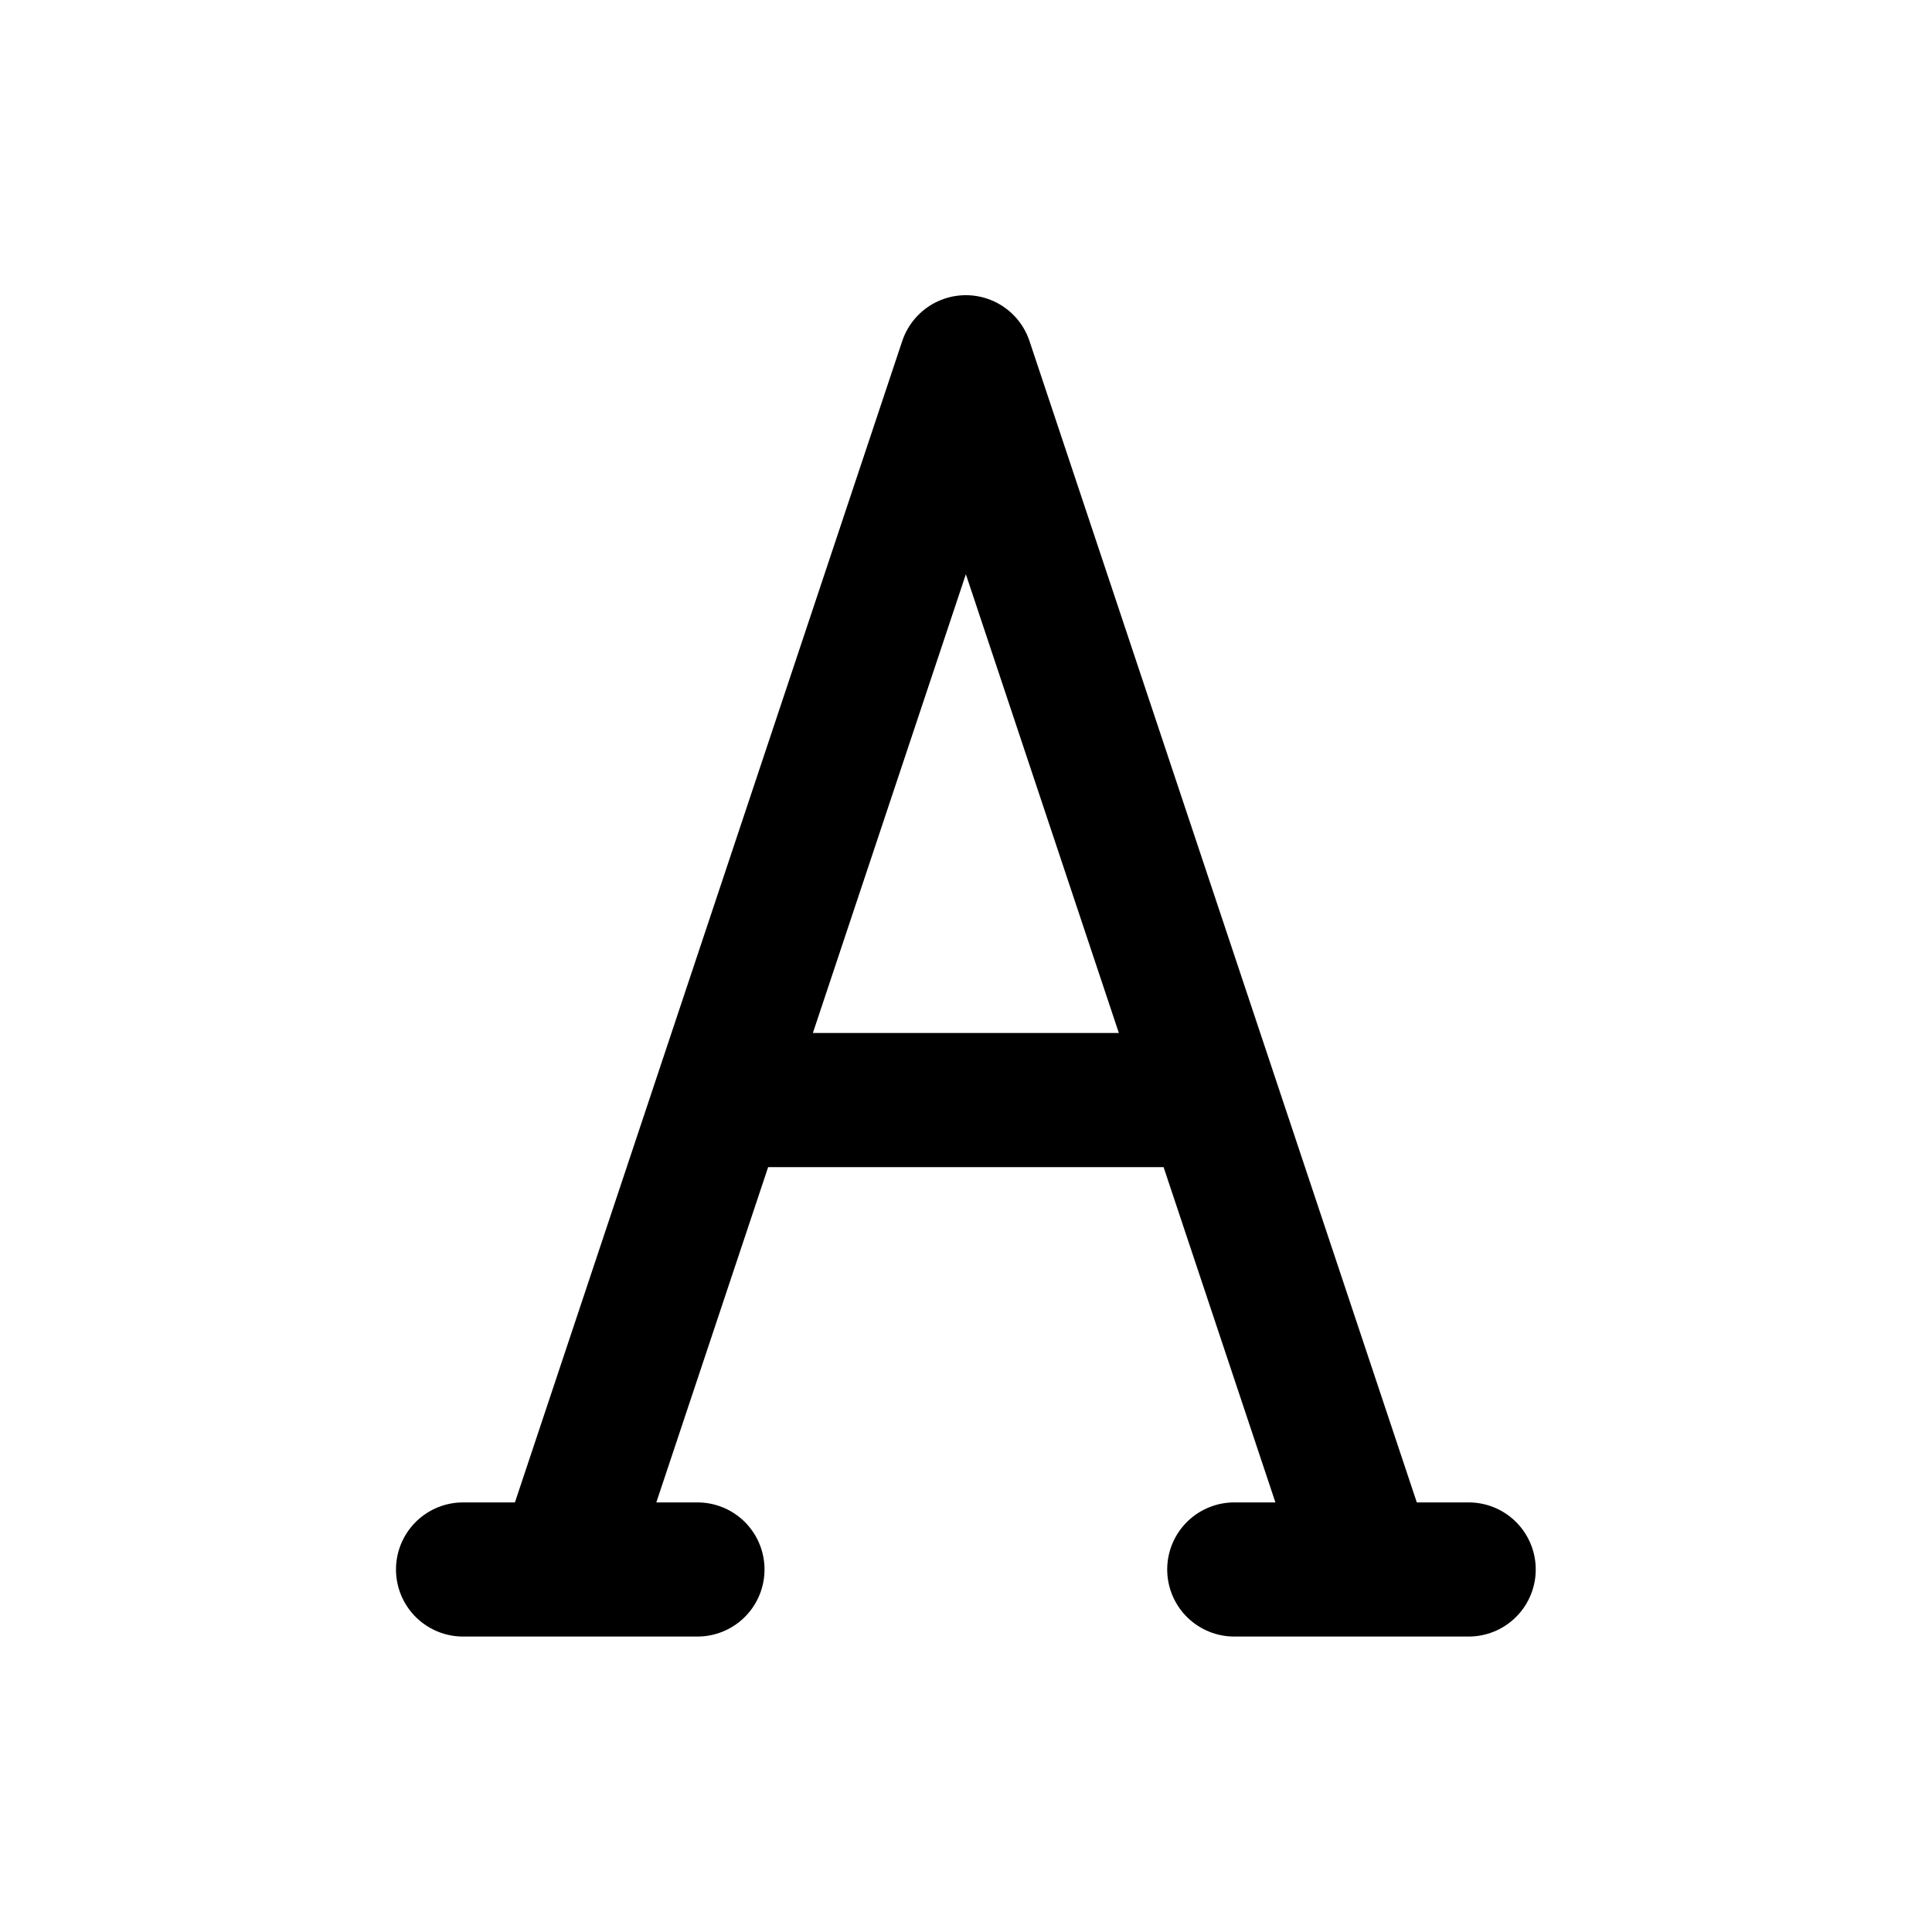
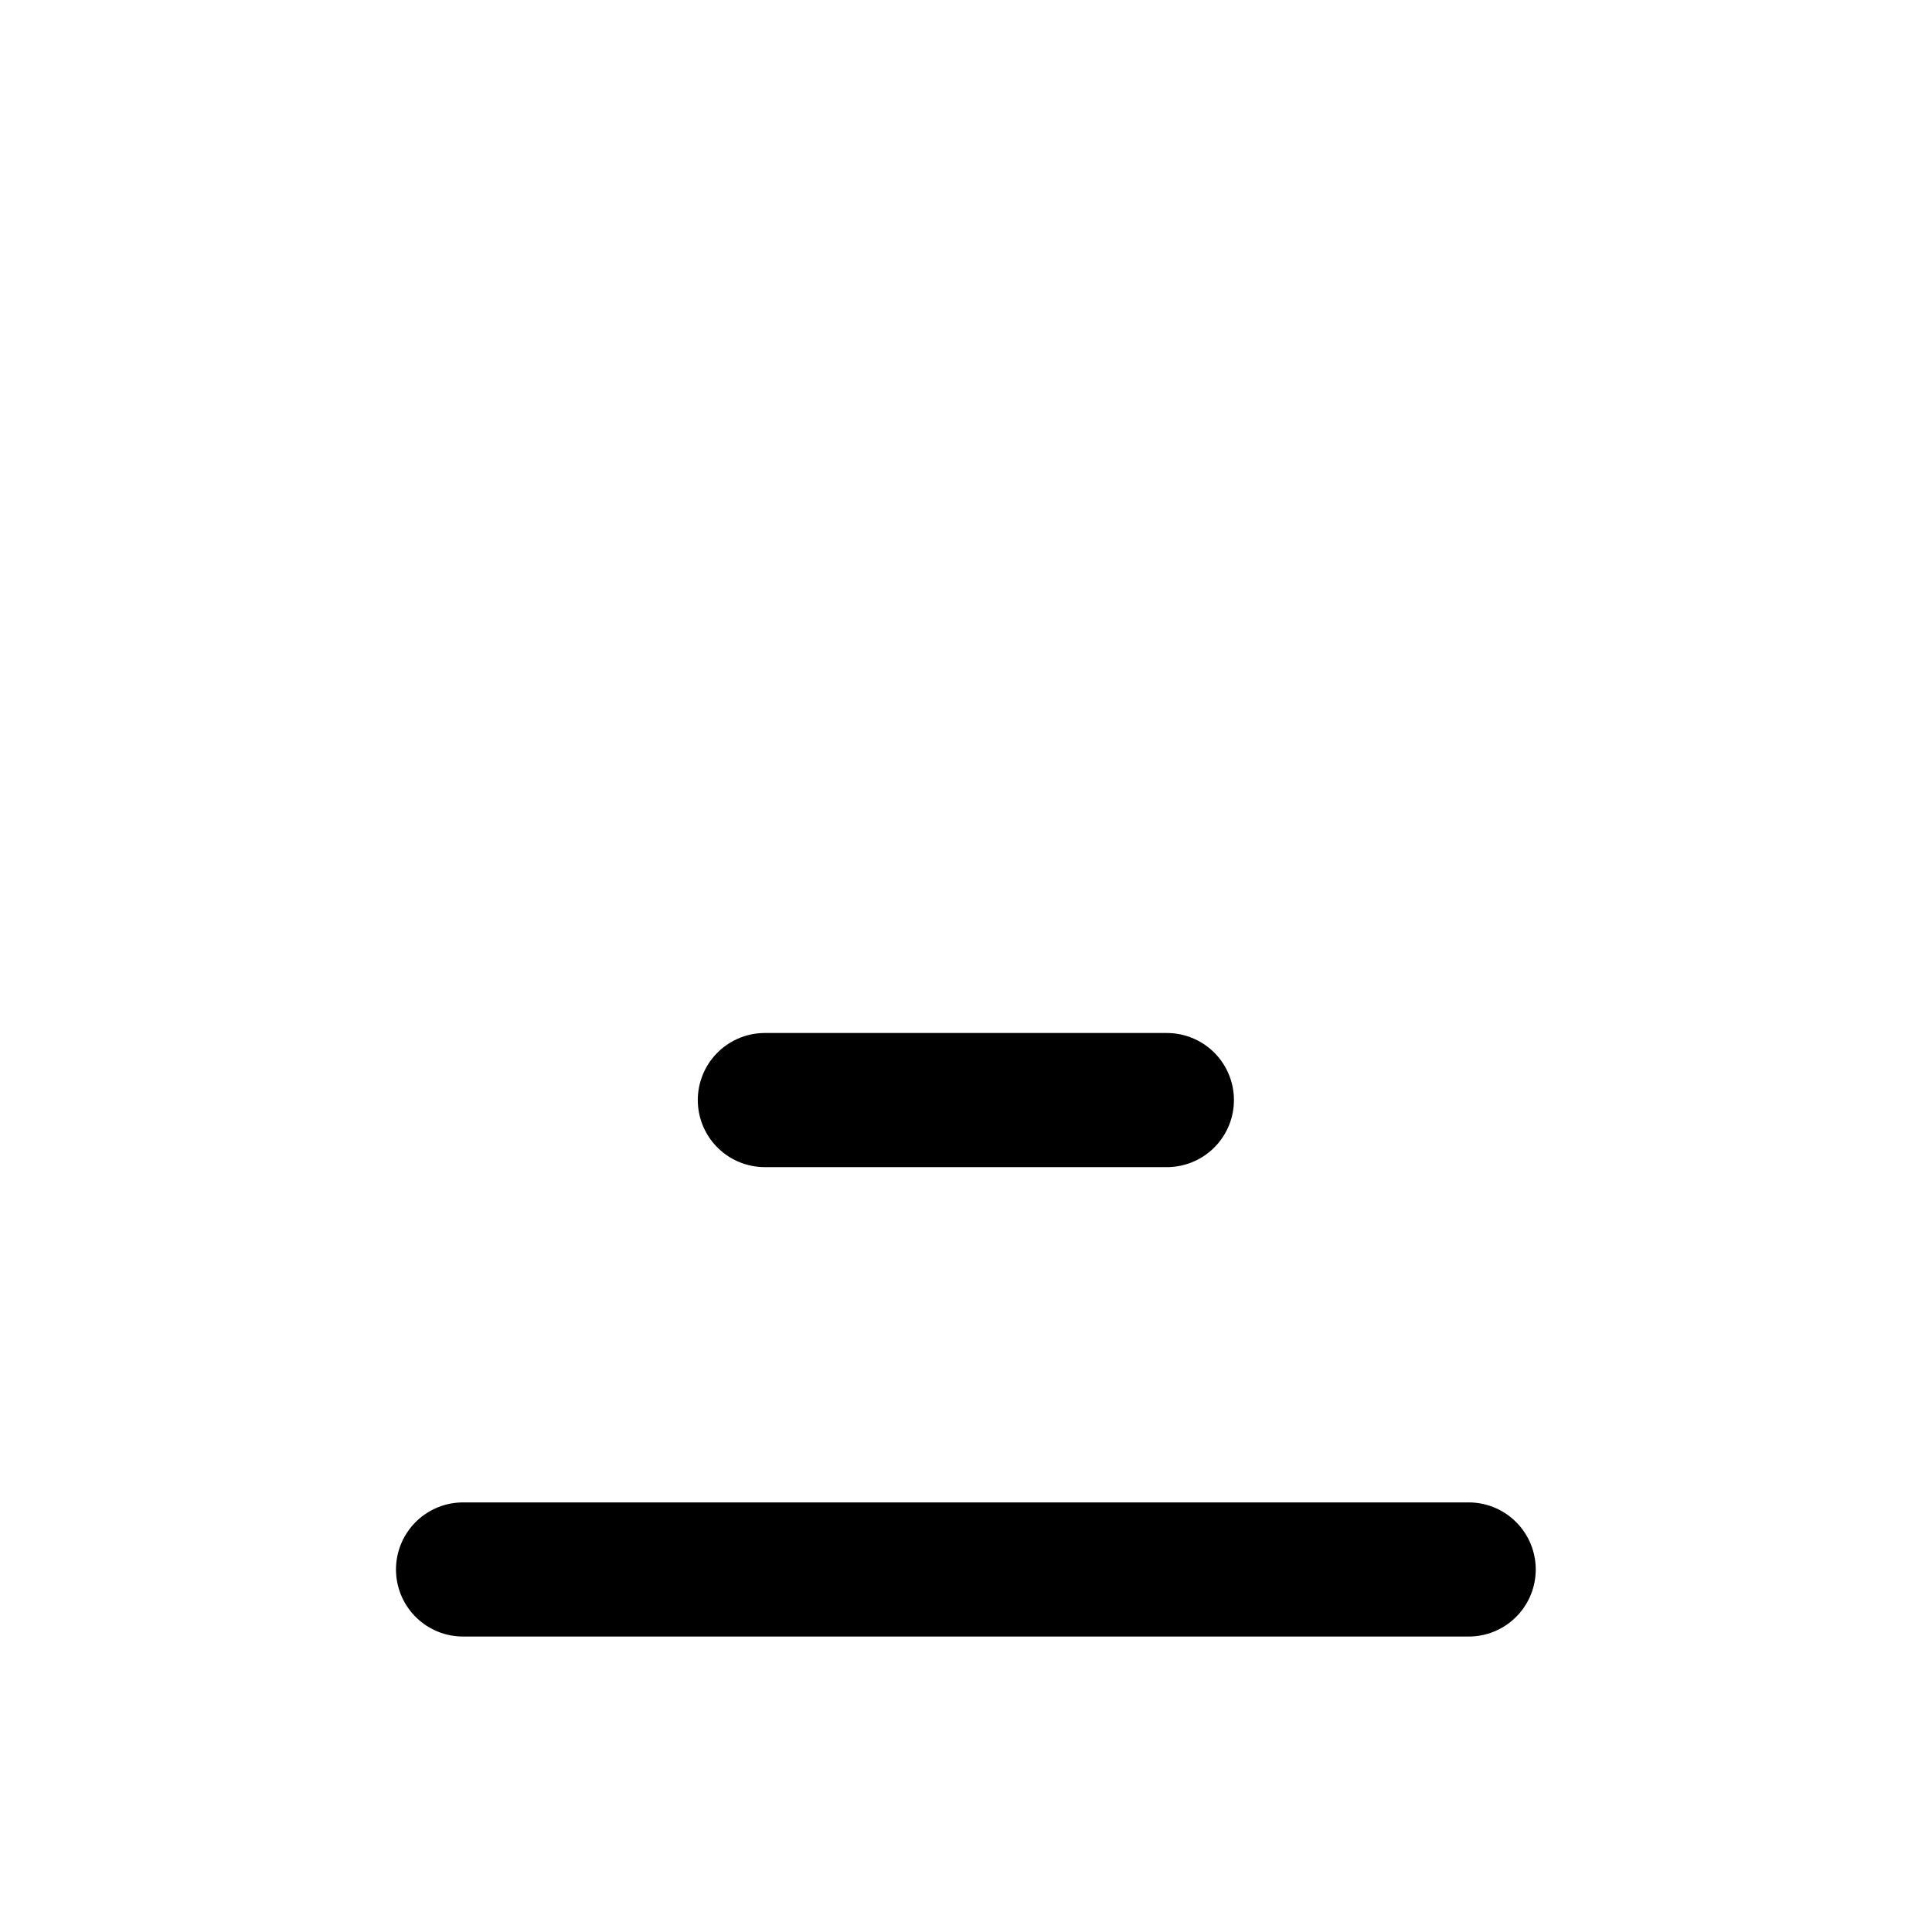
<svg xmlns="http://www.w3.org/2000/svg" width="14px" height="14px" viewBox="0 0 14 14" version="1.1">
  <g id="surface1">
-     <path style="fill:none;stroke-width:2;stroke-linecap:round;stroke-linejoin:round;stroke:rgb(0%,0%,0%);stroke-opacity:1;stroke-miterlimit:4;" d="M 16.002 21 L 19.497 21 M 5.997 21 L 12 3 L 18.003 21 M 4.503 21 L 7.998 21 M 14.997 14.001 L 9.003 14.001 " transform="matrix(0.486,0,0,0.486,1.167,1.167)" />
+     <path style="fill:none;stroke-width:2;stroke-linecap:round;stroke-linejoin:round;stroke:rgb(0%,0%,0%);stroke-opacity:1;stroke-miterlimit:4;" d="M 16.002 21 L 19.497 21 M 5.997 21 L 18.003 21 M 4.503 21 L 7.998 21 M 14.997 14.001 L 9.003 14.001 " transform="matrix(0.486,0,0,0.486,1.167,1.167)" />
  </g>
</svg>